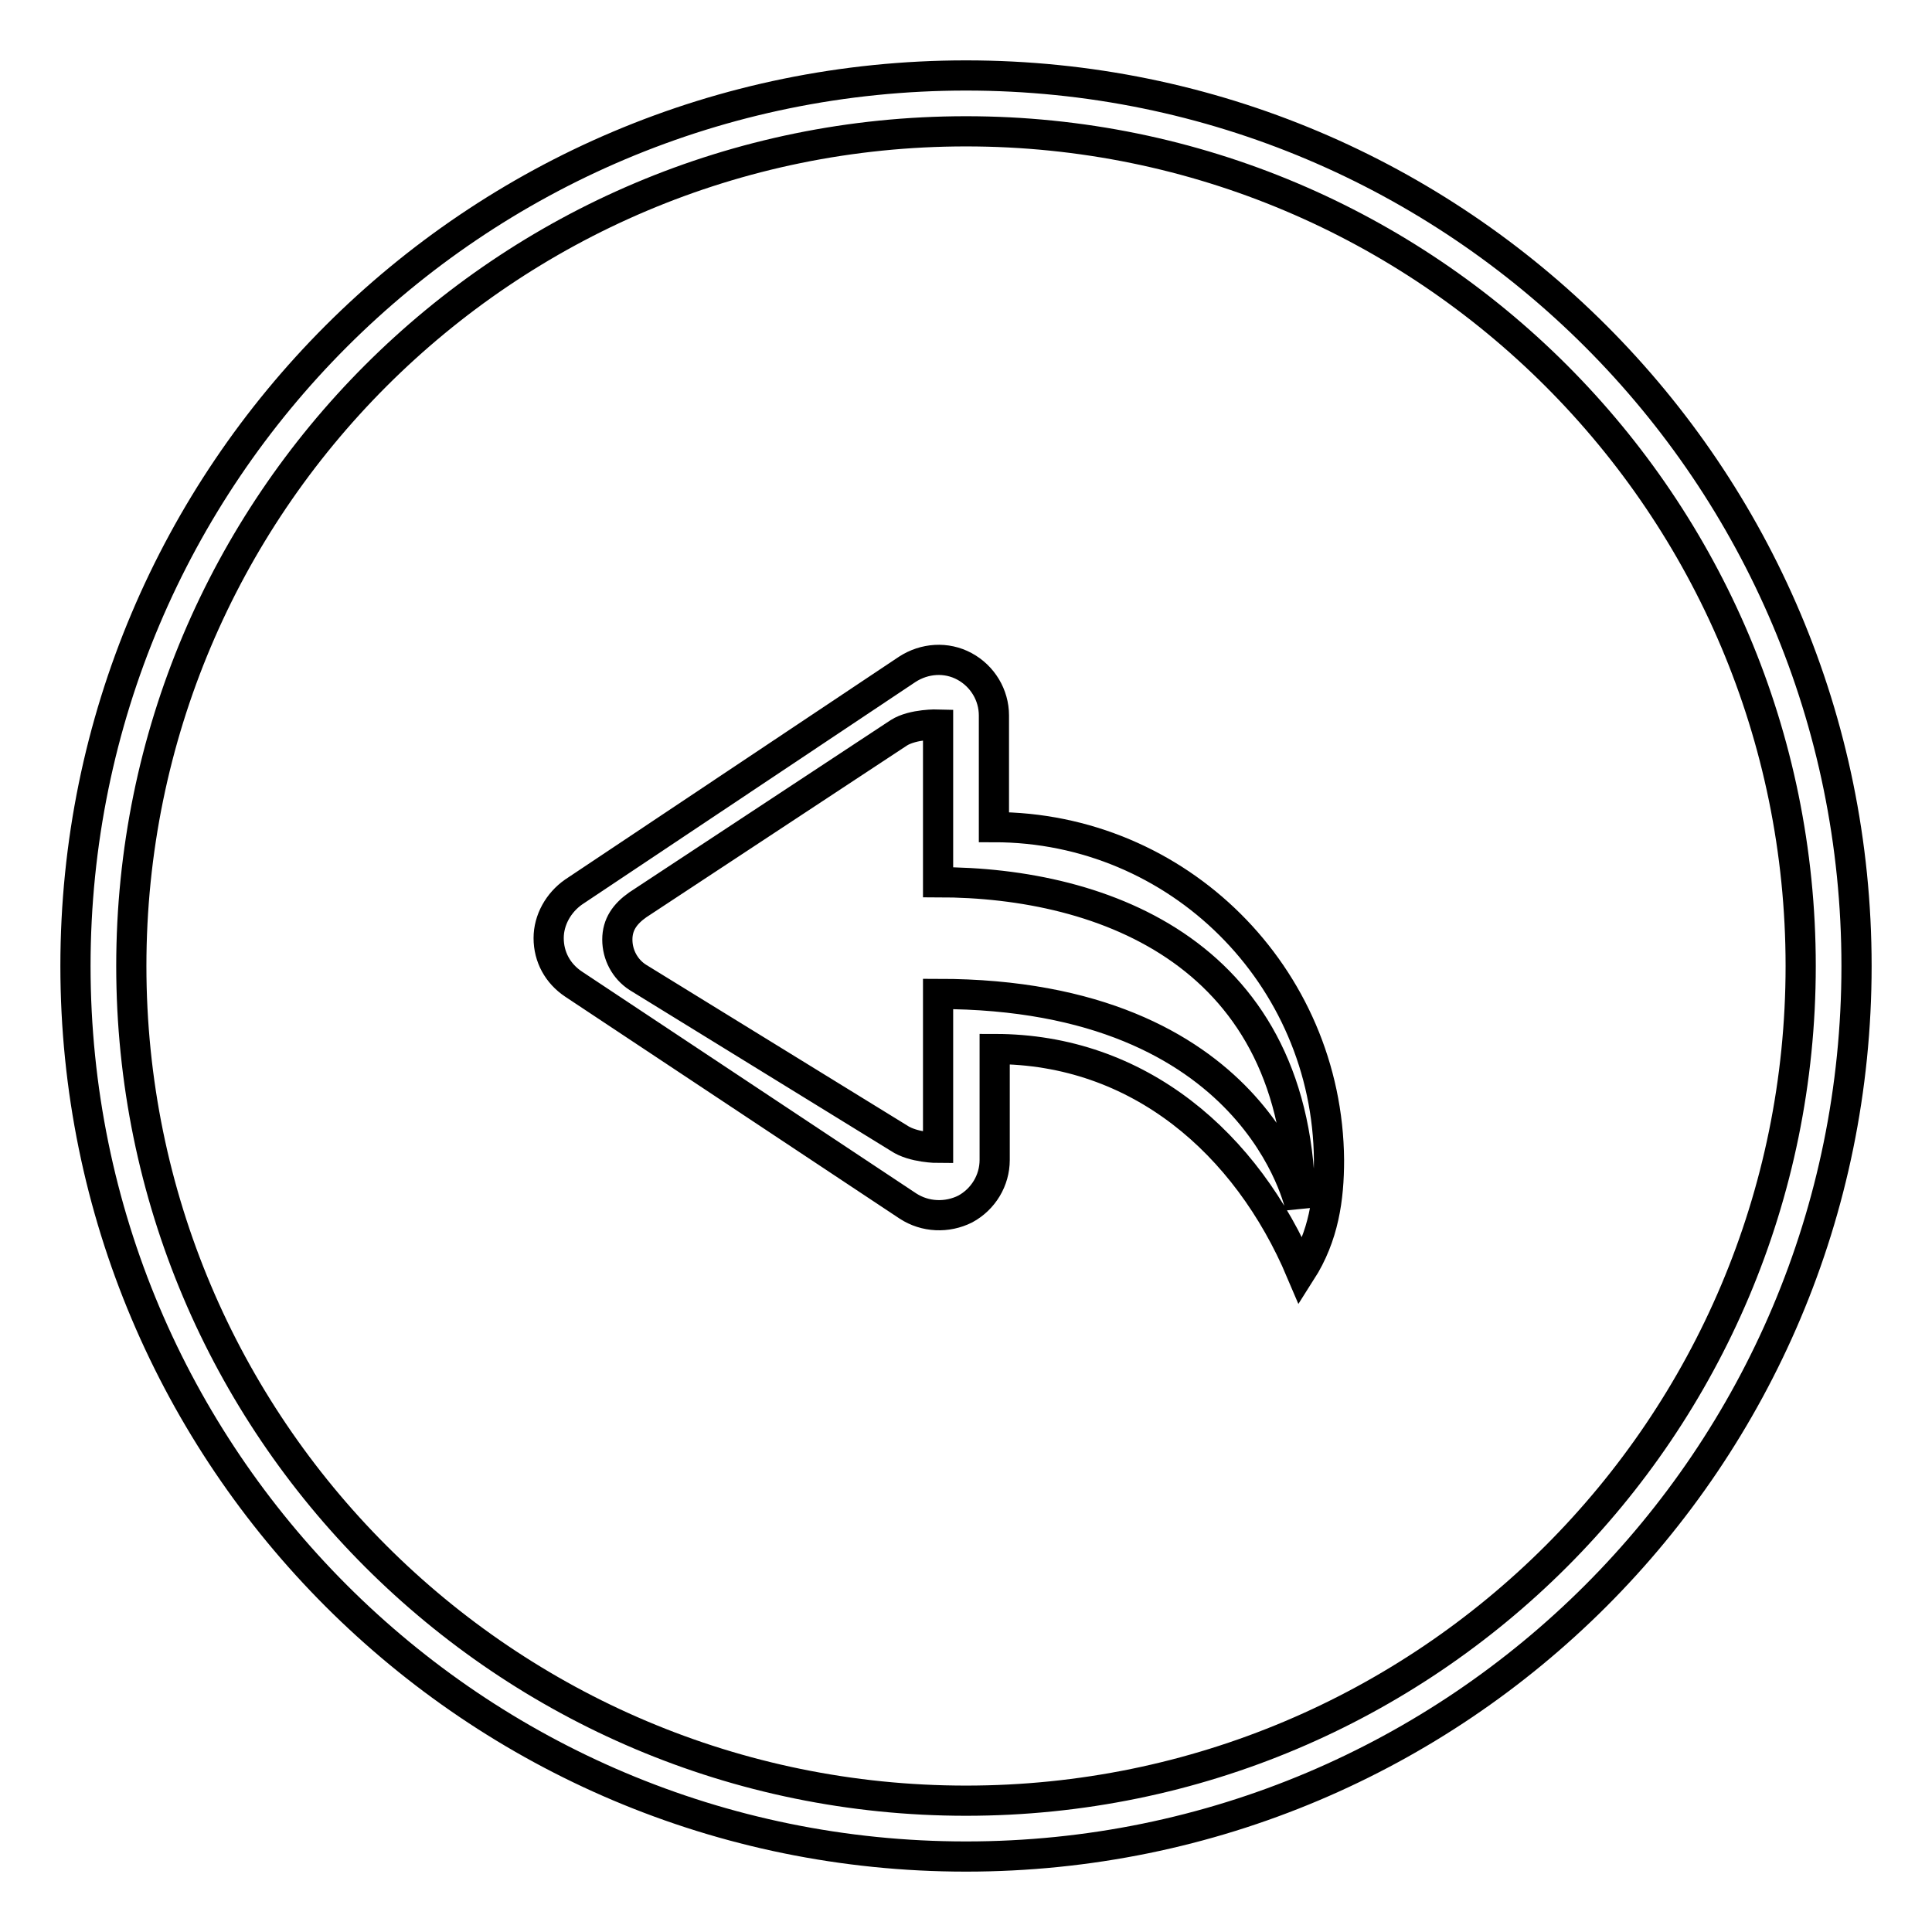
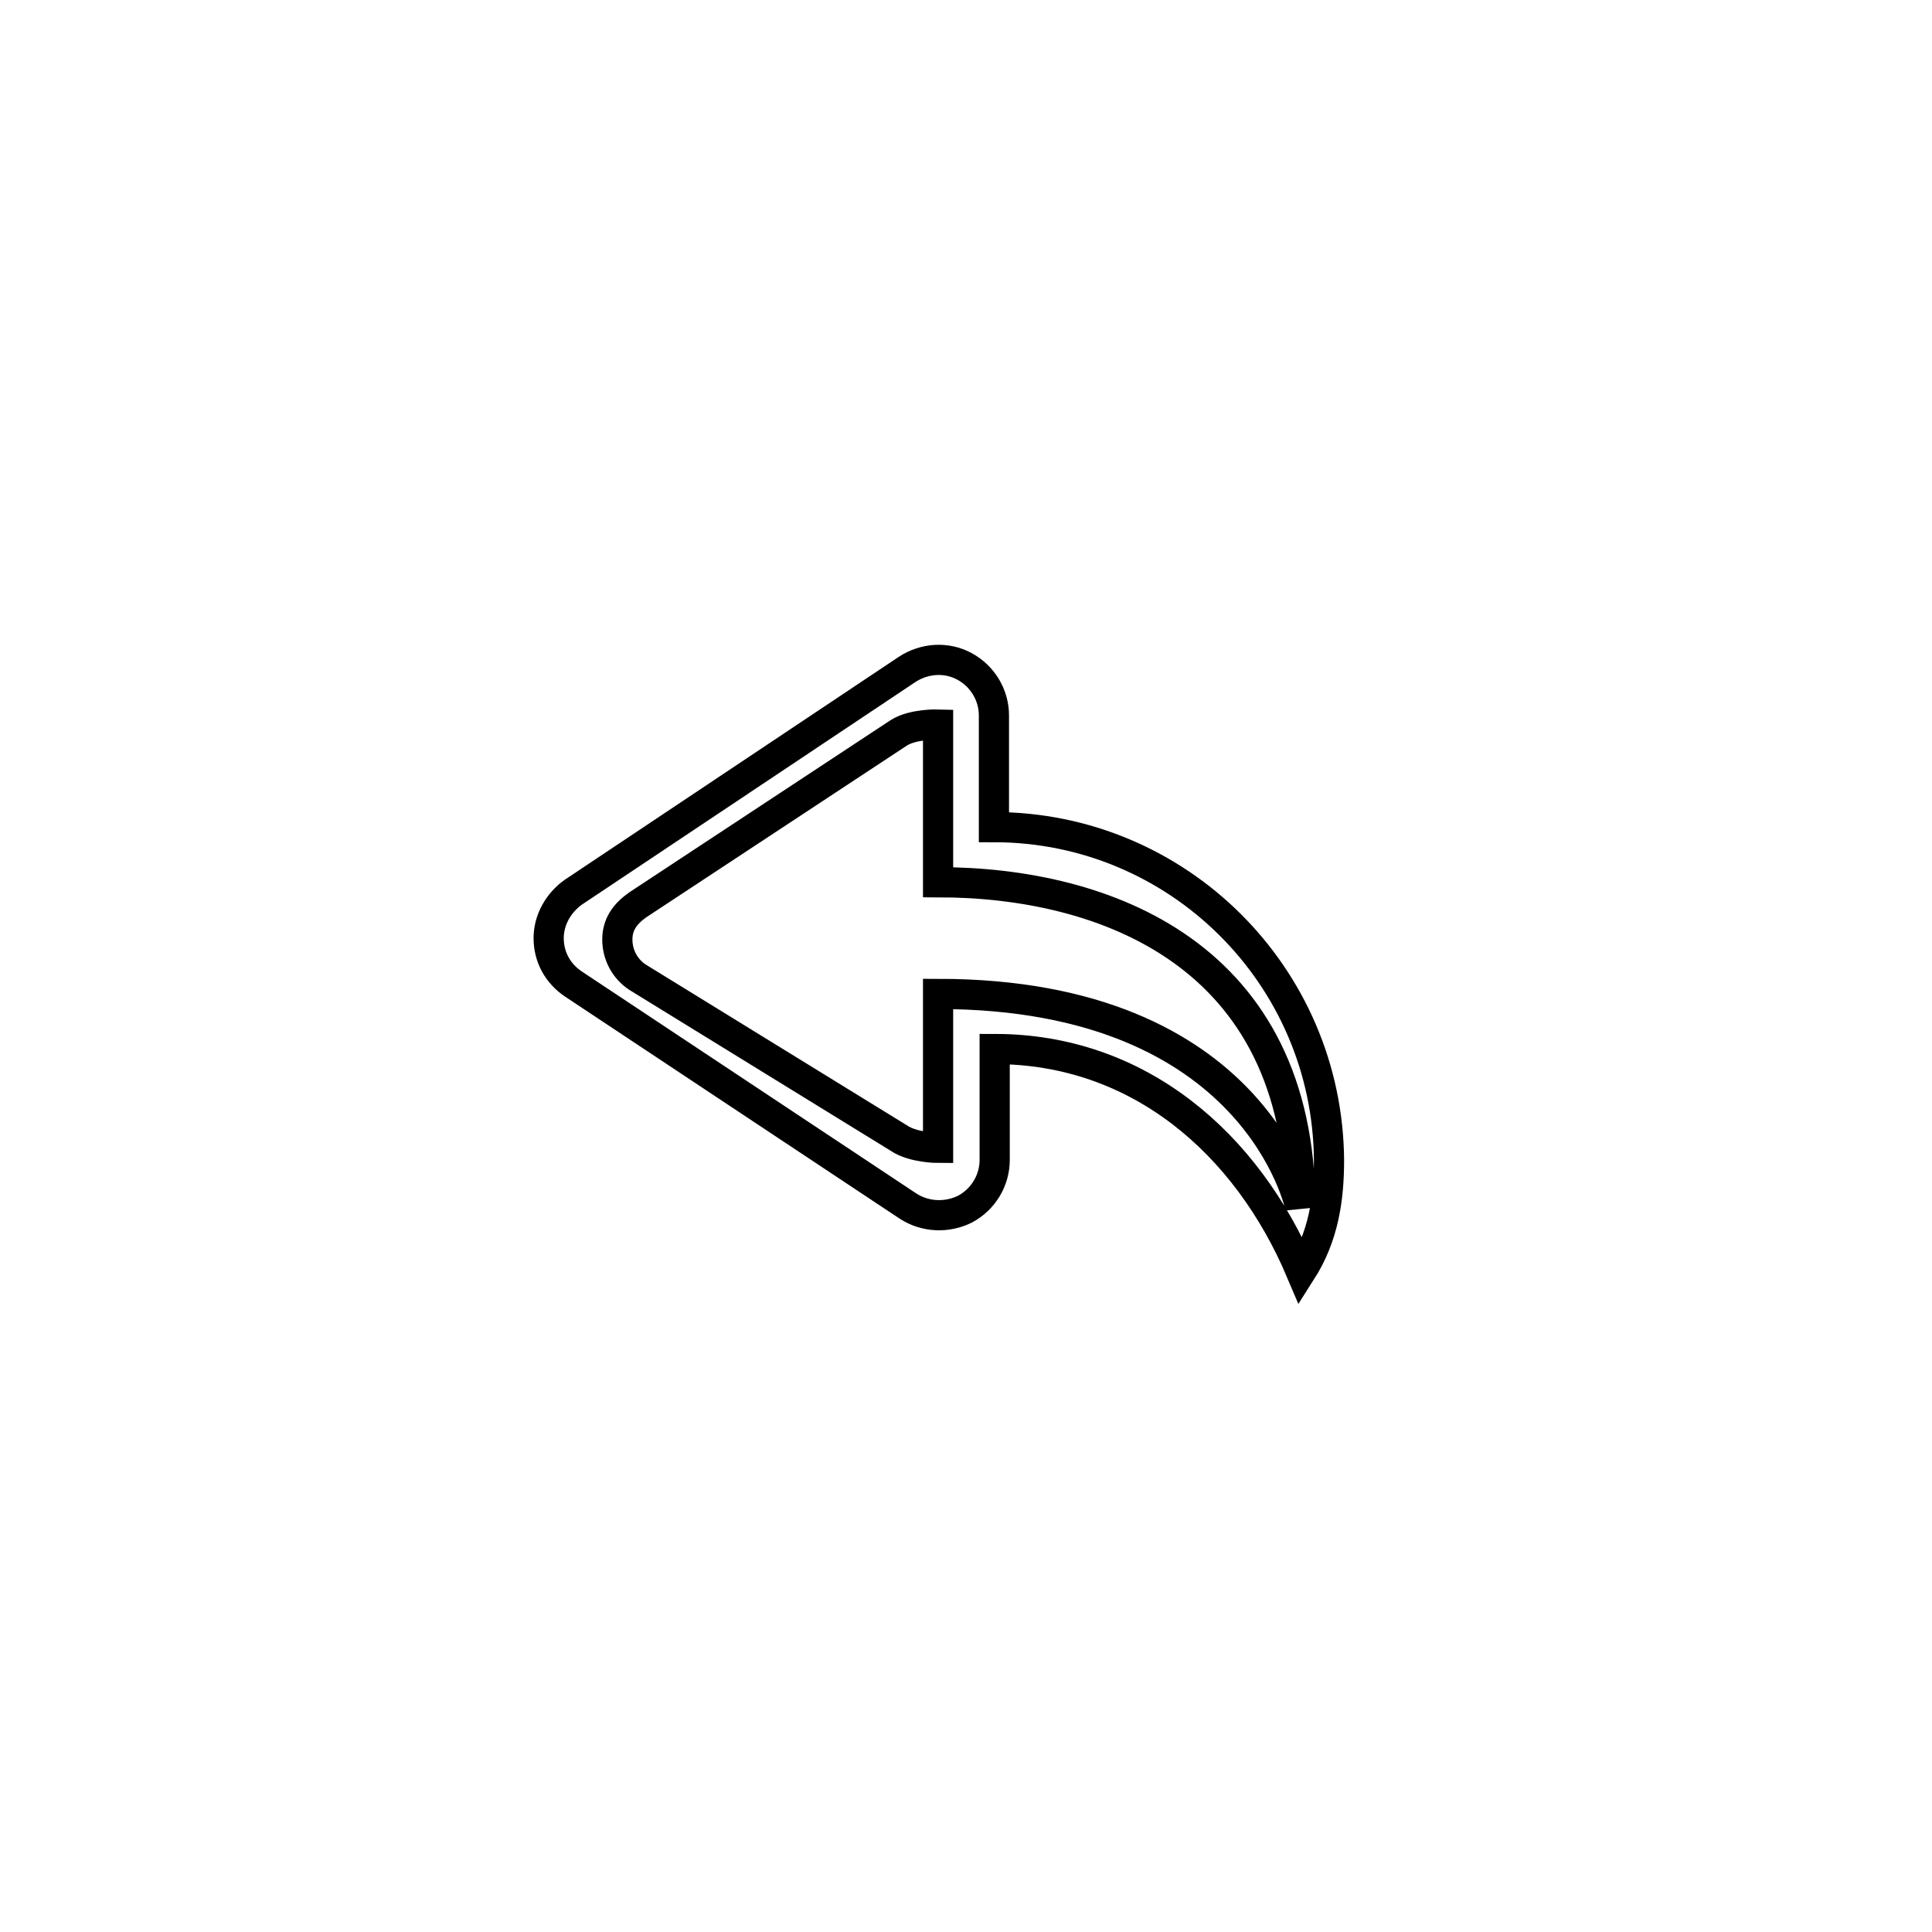
<svg xmlns="http://www.w3.org/2000/svg" version="1.1" x="0px" y="0px" viewBox="0 0 256 256" enable-background="new 0 0 256 256" xml:space="preserve">
  <g>
    <g>
      <g>
        <g>
          <g id="circle_28_">
            <g>
-               <path stroke-width="4" fill-opacity="0" stroke="#000000" d="M128,10C62.8,10,10,62.8,10,128c0,65.2,52.8,118,118,118c65.2,0,118-52.8,118-118C246,62.8,193.2,10,128,10z M128,238.6c-61.1,0-110.6-49.5-110.6-110.6C17.4,66.9,66.9,17.4,128,17.4c61.1,0,110.6,49.5,110.6,110.6C238.6,189.1,189.1,238.6,128,238.6z" />
-             </g>
+               </g>
          </g>
          <g id="back">
            <g>
              <path stroke-width="4" fill-opacity="0" stroke="#000000" d="M131.7,109.6V94.8c0-2.7-1.5-5.2-3.9-6.5c-2.4-1.3-5.3-1.1-7.6,0.4L76,118.2c-2,1.4-3.3,3.7-3.3,6.1c0,2.5,1.2,4.7,3.3,6.1l44.3,29.4c2.3,1.5,5.2,1.6,7.6,0.4c2.4-1.3,3.9-3.8,3.9-6.5V139c19.1,0,33.4,12.5,40.6,29.5c3-4.7,3.7-9.7,3.7-14.8C175.9,129.3,156.1,109.6,131.7,109.6z M124.3,131.7v14.8c0,2.2,0,5.6,0,5.6s-3.3,0-5.2-1.3l-34.6-21.3c-1.7-1.1-2.7-3-2.7-5s1-3.4,2.7-4.6l34.6-22.8c1.9-1.2,5.2-1.1,5.2-1.1s0,3.9,0,6.1v14.8c22.1,0,48,9.6,48,43.1C172.3,160,166.6,131.7,124.3,131.7z" />
            </g>
          </g>
        </g>
      </g>
      <g />
      <g />
      <g />
      <g />
      <g />
      <g />
      <g />
      <g />
      <g />
      <g />
      <g />
      <g />
      <g />
      <g />
      <g />
    </g>
  </g>
</svg>